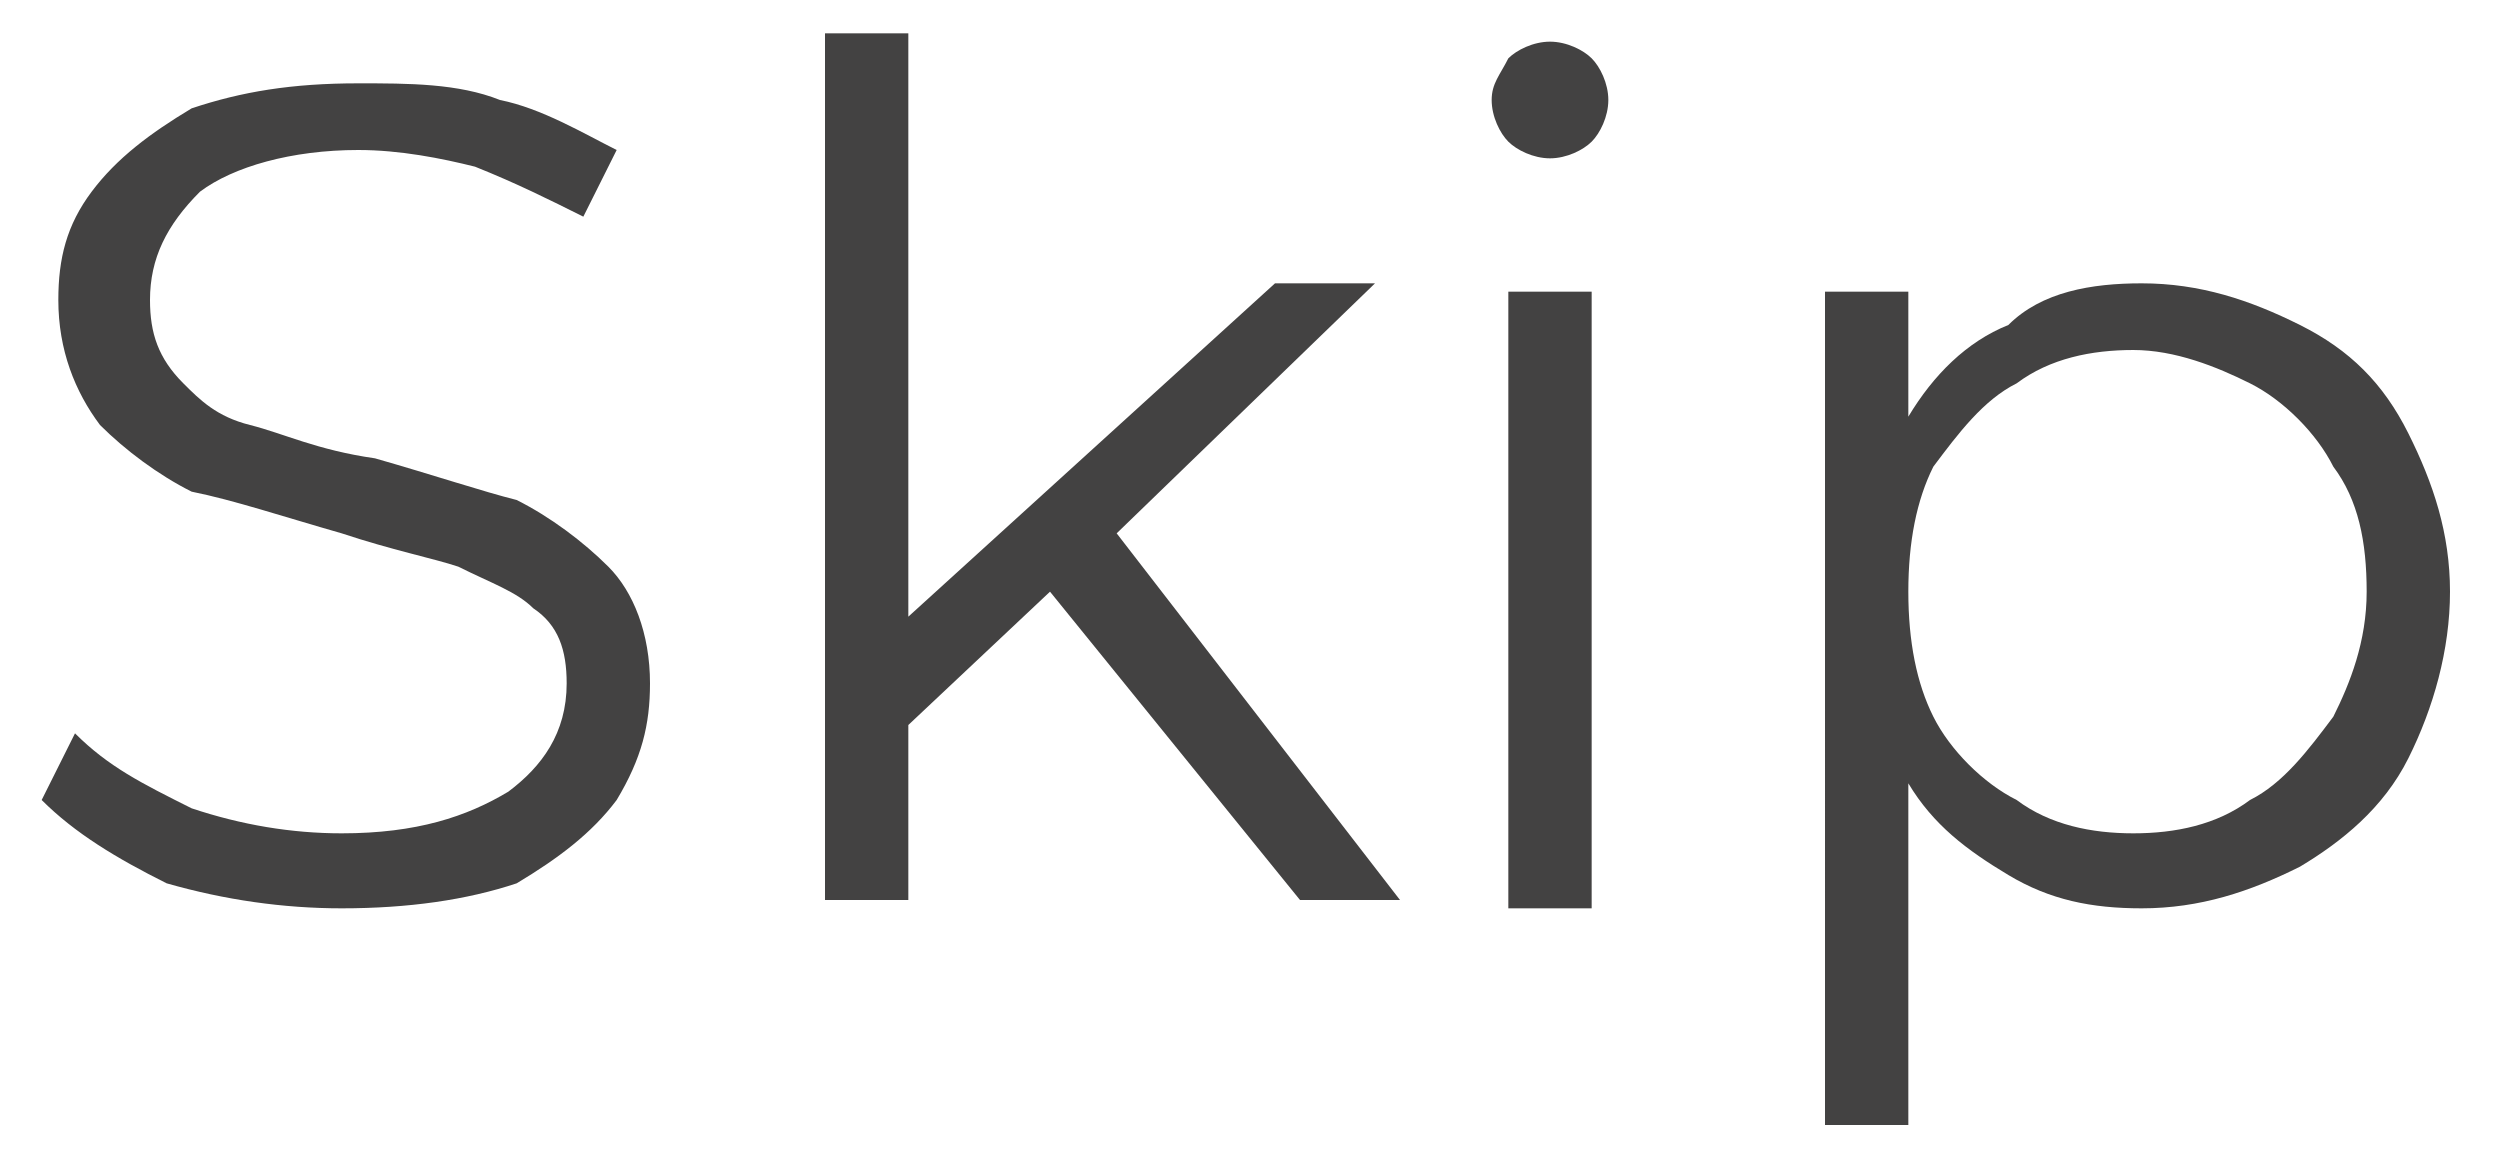
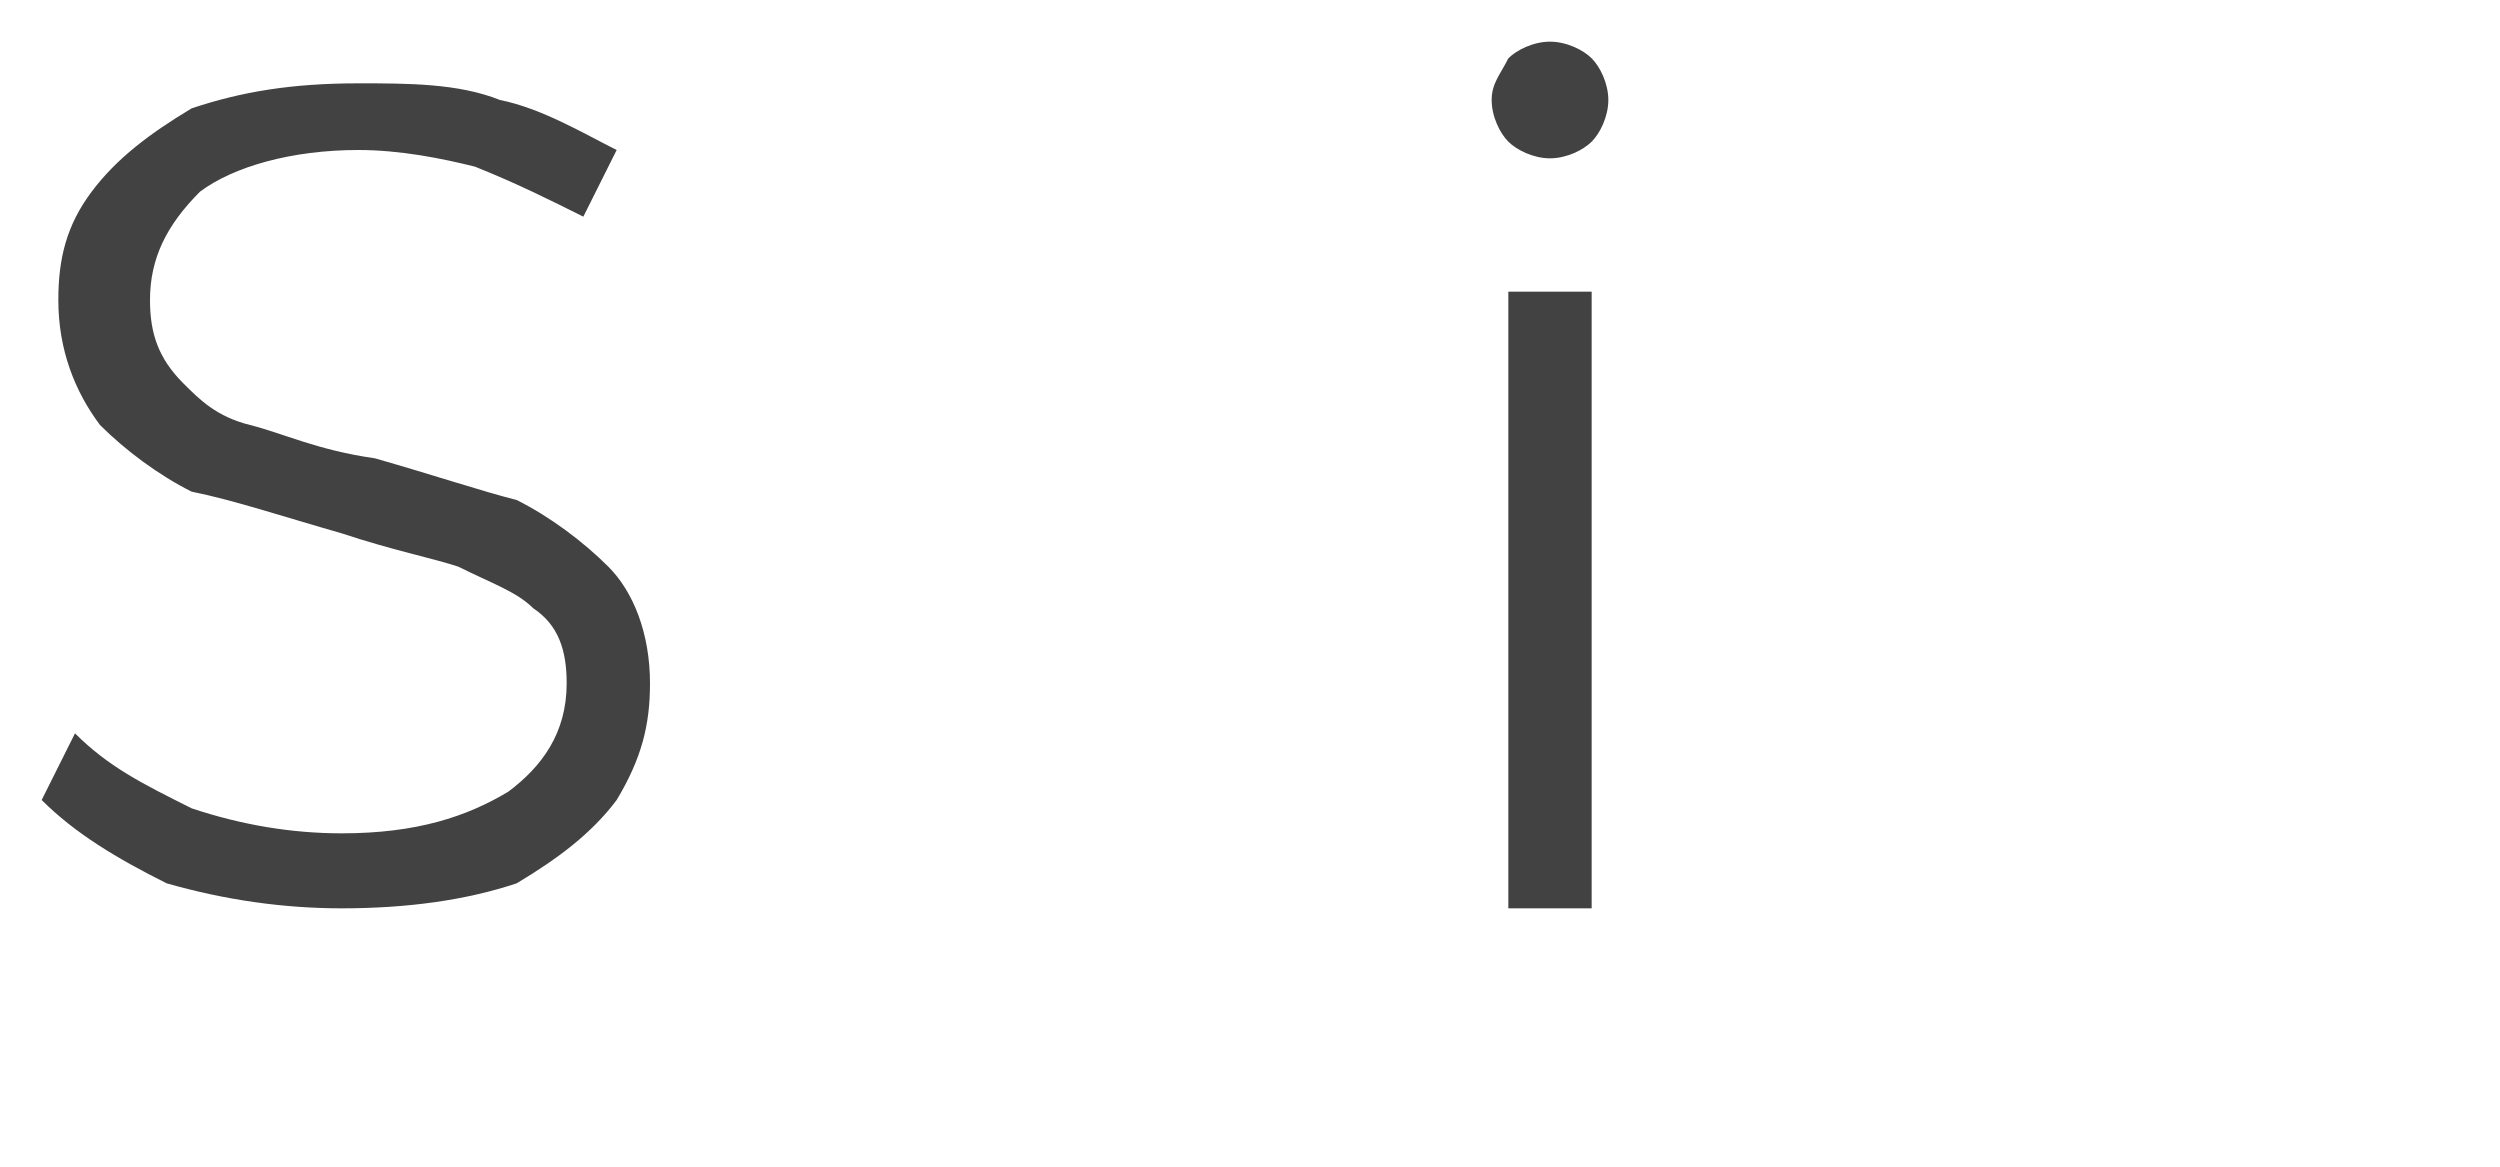
<svg xmlns="http://www.w3.org/2000/svg" version="1.1" id="レイヤー_1" x="0px" y="0px" viewBox="0 0 30 14" style="enable-background:new 0 0 30 14;" xml:space="preserve">
  <style type="text/css">
	.st0{fill:#434242;}
</style>
  <path class="st0" d="M4.1,10.9c-0.7,0-1.4-0.1-2.1-0.3C1.4,10.3,0.9,10,0.5,9.6l0.4-0.8c0.4,0.4,0.8,0.6,1.4,0.9  C2.9,9.9,3.5,10,4.1,10c0.9,0,1.5-0.2,2-0.5c0.4-0.3,0.7-0.7,0.7-1.3c0-0.4-0.1-0.7-0.4-0.9C6.2,7.1,5.9,7,5.5,6.8  C5.2,6.7,4.7,6.6,4.1,6.4C3.4,6.2,2.8,6,2.3,5.9C1.9,5.7,1.5,5.4,1.2,5.1C0.9,4.7,0.7,4.2,0.7,3.6c0-0.5,0.1-0.9,0.4-1.3  c0.3-0.4,0.7-0.7,1.2-1C2.9,1.1,3.5,1,4.3,1C4.9,1,5.5,1,6,1.2c0.5,0.1,1,0.4,1.4,0.6L7,2.6C6.6,2.4,6.2,2.2,5.7,2  C5.3,1.9,4.8,1.8,4.3,1.8C3.5,1.8,2.8,2,2.4,2.3C2,2.7,1.8,3.1,1.8,3.6c0,0.4,0.1,0.7,0.4,1C2.4,4.8,2.6,5,3,5.1  c0.4,0.1,0.8,0.3,1.5,0.4C5.2,5.7,5.8,5.9,6.2,6C6.6,6.2,7,6.5,7.3,6.8c0.3,0.3,0.5,0.8,0.5,1.4c0,0.5-0.1,0.9-0.4,1.4  c-0.3,0.4-0.7,0.7-1.2,1C5.6,10.8,4.9,10.9,4.1,10.9z" />
-   <path class="st0" d="M12.6,7.1l-1.7,1.6v2.1h-1V0.4h1v7l4.4-4h1.2l-3.1,3l3.4,4.4h-1.2L12.6,7.1z" />
  <path class="st0" d="M18.1,3.5h1v7.4h-1V3.5z M18.6,1.9c-0.2,0-0.4-0.1-0.5-0.2c-0.1-0.1-0.2-0.3-0.2-0.5c0-0.2,0.1-0.3,0.2-0.5  c0.1-0.1,0.3-0.2,0.5-0.2c0.2,0,0.4,0.1,0.5,0.2c0.1,0.1,0.2,0.3,0.2,0.5c0,0.2-0.1,0.4-0.2,0.5C19,1.8,18.8,1.9,18.6,1.9z" />
-   <path class="st0" d="M25.7,3.4c0.7,0,1.3,0.2,1.9,0.5c0.6,0.3,1,0.7,1.3,1.3c0.3,0.6,0.5,1.2,0.5,1.9c0,0.7-0.2,1.4-0.5,2  c-0.3,0.6-0.8,1-1.3,1.3c-0.6,0.3-1.2,0.5-1.9,0.5c-0.6,0-1.1-0.1-1.6-0.4c-0.5-0.3-0.9-0.6-1.2-1.1v4.1h-1V3.5h1v1.5  c0.3-0.5,0.7-0.9,1.2-1.1C24.5,3.5,25.1,3.4,25.7,3.4z M25.6,10c0.5,0,1-0.1,1.4-0.4c0.4-0.2,0.7-0.6,1-1c0.2-0.4,0.4-0.9,0.4-1.5  c0-0.6-0.1-1.1-0.4-1.5c-0.2-0.4-0.6-0.8-1-1s-0.9-0.4-1.4-0.4c-0.5,0-1,0.1-1.4,0.4c-0.4,0.2-0.7,0.6-1,1c-0.2,0.4-0.3,0.9-0.3,1.5  c0,0.6,0.1,1.1,0.3,1.5c0.2,0.4,0.6,0.8,1,1C24.6,9.9,25.1,10,25.6,10z" />
</svg>